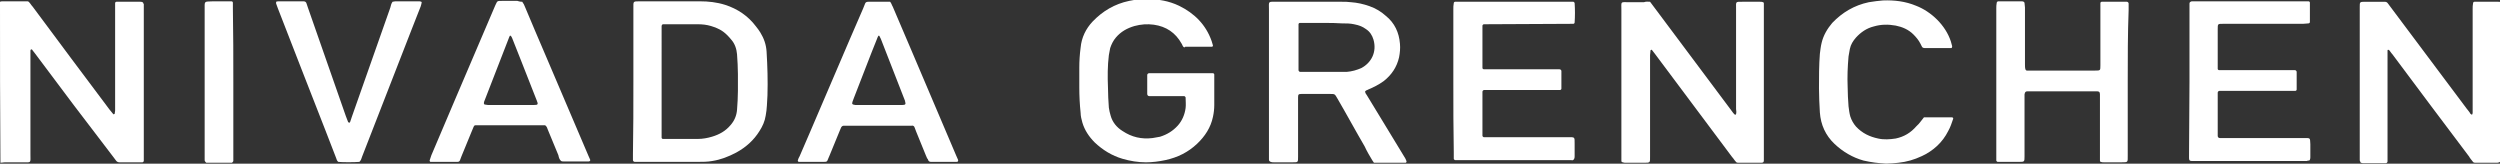
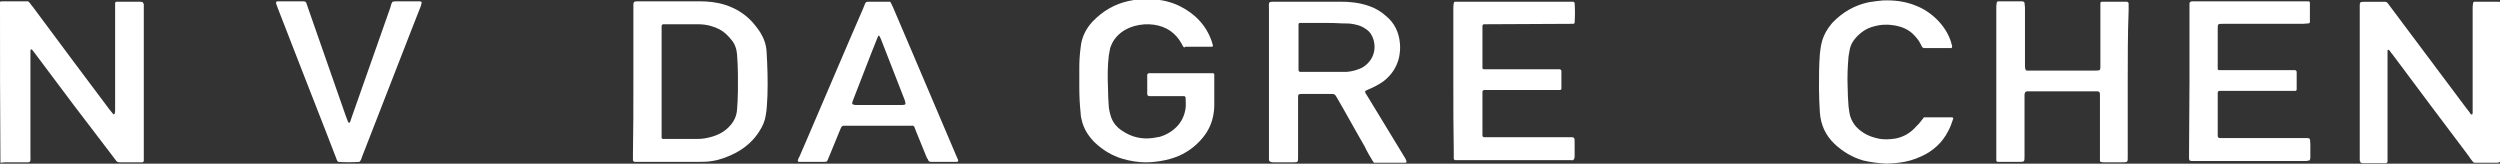
<svg xmlns="http://www.w3.org/2000/svg" version="1.1" id="レイヤー_1" x="0px" y="0px" viewBox="0 0 566.8 37.1" style="enable-background:new 0 0 566.8 37.1;" xml:space="preserve">
  <rect x="0" y="0" width="566.8" height="37.1" fill="#333333" stroke="none" />
  <style type="text/css">
	.st0{fill:#FFFFFF;}
</style>
  <path class="st0" d="M0,0.4c0.1,0,0.2-0.1,0.4-0.1c1.8,0,3.7,0,5.5,0c0.1,0,0.3,0,0.4,0s0.2,0.1,0.3,0.2c0.3,0.3,0.5,0.7,0.8,1  C13.2,9.3,19,17.1,24.8,24.8c0.3,0.4,0.6,0.7,0.9,1.1h0.1c0.1,0,0.2-0.1,0.2-0.1c0-0.2,0.1-0.5,0.1-0.7c0-1.6,0-3.1,0-4.7  c0-6.1,0-12.2,0-18.4c0-0.4,0-0.8,0-1.3c0-0.2,0.2-0.3,0.3-0.3c0.1,0,0.2,0,0.4,0c1.7,0,3.4,0,5,0c0.2,0,0.3,0,0.5,0.1  c0.1,0,0.1,0.1,0.2,0.2c0,0.1,0,0.2,0.1,0.2c0,0.4,0,0.8,0,1.1c0,11.1,0,22.1,0,33.2c0,0.4,0,0.8,0,1.3c0,0.1-0.2,0.3-0.3,0.3  s-0.2,0-0.2,0c-1.7,0-3.4,0-5,0c-0.3,0-0.6-0.1-0.8-0.4c-0.2-0.3-0.4-0.5-0.6-0.8C19.7,27.8,13.8,20,8,12.2  c-0.2-0.3-0.5-0.6-0.7-0.9c0-0.1-0.1-0.1-0.2-0.1s-0.2,0.1-0.2,0.3c0,0.4,0,0.8,0,1.3c0,7.4,0,14.8,0,22.1c0,2.2,0.3,1.9-1.9,1.9  c-1.3,0-2.6,0-3.9,0c-0.3,0-0.7,0.1-1,0.1C0,24.7,0,12.6,0,0.4z" />
  <path class="st0" d="M566.8,36.7c-0.2,0.1-0.4,0.2-0.6,0.2c-1.7,0-3.4,0-5,0c-0.3,0-0.5-0.1-0.6-0.3c-0.3-0.4-0.6-0.7-0.8-1.1  c-5.8-7.7-11.6-15.4-17.4-23.2c-0.3-0.3-0.5-0.7-0.8-1c0,0-0.1,0-0.2,0c-0.1,0-0.1,0.1-0.1,0.2c0,0.1,0,0.3,0,0.4c0,0.3,0,0.7,0,1  c0,7.5,0,14.9,0,22.4c0,0.4,0,0.8,0,1.3c0,0.2-0.2,0.4-0.4,0.4s-0.3,0-0.5,0c-1.5,0-3,0-4.5,0c-0.2,0-0.4,0-0.6-0.1  c-0.1,0-0.2-0.2-0.2-0.3c-0.1-0.1-0.1-0.2-0.1-0.4c0-0.4,0-0.8,0-1.1c0-10.9,0-21.8,0-32.7c0-0.3,0-0.6,0-0.9c0-1,0-1.1,1.1-1.1  c1.5,0,3,0,4.5,0c0.4,0,0.6,0.1,0.8,0.4s0.4,0.5,0.6,0.8c5.8,7.7,11.5,15.4,17.3,23.1c0.3,0.4,0.6,0.7,0.8,1.1  c0.1,0.1,0.2,0.1,0.3,0.2c0.1,0,0.2-0.2,0.2-0.4c0-0.3,0-0.6,0-0.9c0-1.7,0-3.4,0-5.2c0-5.8,0-11.6,0-17.4c0-0.5,0-0.9,0.1-1.4  c0-0.2,0.2-0.3,0.3-0.3s0.2,0,0.4,0c1.7,0,3.4,0,5,0c0.2,0,0.4,0,0.6,0.1C566.8,12.5,566.8,24.6,566.8,36.7z" />
-   <path class="st0" d="M374.1,0.4c0.3,0.4,0.6,0.8,0.9,1.2c5.8,7.8,11.7,15.6,17.5,23.4c0.7,1,0.9,1.1,1,1c0.3-0.4,0.1-0.9,0.1-1.3  c0-7.6,0-15.1,0-22.7c0-1.7-0.2-1.6,1.5-1.6c1.3,0,2.6,0,3.9,0c0.2,0,0.5,0,0.7,0.1c0.1,0,0.2,0.1,0.2,0.3c0,0.1,0,0.2,0,0.4  c0,0.4,0,0.8,0,1.1c0,10.9,0,21.9,0,32.8c0,0.4,0,0.8,0,1.3c0,0.4-0.2,0.5-0.6,0.5c-1.7,0-3.4,0-5.2,0c-0.3,0-0.5-0.1-0.6-0.3  c-0.3-0.3-0.5-0.7-0.8-1c-5.8-7.8-11.7-15.6-17.5-23.4c-0.2-0.3-0.5-0.6-0.7-0.9c0,0-0.1-0.1-0.1,0c-0.1,0-0.2,0.1-0.2,0.1  c0,0.4-0.1,0.8-0.1,1.1c0,3.4,0,6.7,0,10.1c0,4.3,0,8.6,0,12.8c0,1.5,0.1,1.5-1.4,1.5c-1.3,0-2.7,0-4,0c-0.3,0-0.5,0-0.8-0.1  c-0.1,0-0.2-0.1-0.3-0.2c0-0.1,0-0.2,0-0.4c0-0.4,0-0.8,0-1.1c0-10.9,0-21.9,0-32.8c0-2.1-0.3-1.8,1.8-1.8c1.1,0,2.2,0,3.3,0  C373.3,0.3,373.6,0.4,374.1,0.4z" />
  <path class="st0" d="M309.5,20.7c0,0.4,0.2,0.6,0.4,0.9c1.4,2.3,2.8,4.6,4.2,6.9c1.5,2.5,3,4.9,4.5,7.4c0.1,0.2,0.2,0.4,0.3,0.7  c0,0.1-0.1,0.3-0.2,0.3s-0.2,0-0.4,0c-2.1,0-4.2,0-6.3,0c-0.2,0-0.3,0-0.5,0c-0.1-0.2-0.3-0.4-0.4-0.6c-0.6-1-1.2-2-1.7-3.1  c-2.1-3.6-4.1-7.3-6.2-10.9c-0.6-1-0.5-1-1.7-1c-2,0-3.9,0-5.9,0c-0.2,0-0.3,0-0.5,0c-0.7,0-0.8,0.1-0.8,0.8c0,1,0,2.1,0,3.1  c0,3.5,0,7,0,10.4c0,1.2,0,1.2-1.2,1.2c-1.4,0-2.9,0-4.3,0c-0.3,0-0.5,0-0.7-0.1c-0.1,0-0.2-0.1-0.3-0.2c-0.1-0.1-0.1-0.2-0.1-0.4  c0-0.4,0-0.8,0-1.1c0-10.9,0-21.9,0-32.8c0-2-0.3-1.8,1.8-1.8c4.9,0,9.8,0,14.7,0c0.7,0,1.4,0,2.1,0.1c1.4,0.1,2.8,0.4,4.2,0.9  c1.4,0.5,2.6,1.2,3.7,2.2c2,1.6,3,3.8,3.2,6.3c0.1,1,0,2.1-0.2,3.1c-0.5,2.2-1.7,4-3.5,5.4c-1.1,0.8-2.3,1.4-3.5,1.9  C310.1,20.4,309.8,20.4,309.5,20.7z M300.3,5.2c-1.6,0-3.1,0-4.7,0c-0.3,0-0.6,0-0.9,0c-0.2,0-0.3,0.2-0.3,0.3c0,0.3,0,0.6,0,0.9  c0,2.9,0,5.8,0,8.7c0,0.3,0,0.5,0,0.8c0,0.2,0.2,0.4,0.4,0.4c0.3,0,0.5,0,0.8,0c2.9,0,5.9,0,8.8,0c0.3,0,0.6,0,0.9,0  c1.2-0.1,2.3-0.4,3.4-0.9c2.2-1.2,3.5-3.6,2.7-6.4c-0.3-1-0.8-1.8-1.7-2.4C308.9,6,308,5.7,307,5.5c-0.9-0.2-1.8-0.2-2.8-0.2  C302.9,5.2,301.6,5.2,300.3,5.2z" />
  <path class="st0" d="M143.6,18.5c0-5.6,0-11.1,0-16.7c0-1.5-0.1-1.5,1.4-1.5c4.6,0,9.1,0,13.7,0c1.9,0,3.8,0.2,5.7,0.8  c2.8,0.9,5.2,2.5,7,4.9c0.4,0.5,0.7,0.9,1,1.4c0.8,1.3,1.3,2.7,1.4,4.3c0.2,3.3,0.3,6.6,0.2,9.9c-0.1,1.5-0.1,3.1-0.4,4.6  c-0.2,1.3-0.7,2.4-1.4,3.5c-1.3,2.1-3.1,3.7-5.3,4.9c-1.7,0.9-3.5,1.6-5.4,1.9c-1.1,0.2-2.2,0.2-3.3,0.2c-4.5,0-9,0-13.5,0  c-0.3,0-0.5,0-0.8,0c-0.2,0-0.4-0.2-0.4-0.4c0-0.4,0-0.8,0-1.3C143.6,29.6,143.6,24.1,143.6,18.5z M150,18.5c0,3.8,0,7.5,0,11.3  c0,0.3,0,0.7,0,1c0,0.1,0,0.3,0,0.4c0,0.2,0.2,0.3,0.3,0.3c0.2,0,0.3,0,0.5,0c2.5,0,4.9,0,7.4,0c1.1,0,2.2-0.2,3.2-0.5  c1.7-0.5,3.1-1.3,4.2-2.6c0.9-1,1.4-2.2,1.5-3.5c0.1-1.4,0.2-2.8,0.2-4.3c0-1.3,0-2.5,0-3.8c0-1.5-0.1-3-0.2-4.5  c-0.1-1.2-0.5-2.4-1.3-3.3c-0.3-0.4-0.7-0.8-1-1.1c-1-1-2.2-1.6-3.6-2c-1-0.3-2-0.4-3-0.4c-2.4,0-4.9,0-7.3,0c-0.2,0-0.4,0-0.6,0  c-0.1,0-0.3,0.2-0.3,0.4c0,0.4,0,0.8,0,1.1C150,10.9,150,14.7,150,18.5z" />
  <path class="st0" d="M268.4,10.7c-0.3-0.2-0.3-0.5-0.5-0.8c-1.4-2.5-3.5-3.9-6.3-4.3c-1.5-0.2-2.9-0.1-4.4,0.3  c-1.7,0.5-3.1,1.3-4.2,2.6c-0.6,0.7-1,1.5-1.3,2.4c-0.1,0.5-0.2,1.1-0.3,1.6c-0.3,2.4-0.3,4.9-0.2,7.3c0,1.6,0.1,3.1,0.2,4.6  c0.1,0.6,0.2,1.2,0.4,1.8c0.4,1.5,1.4,2.7,2.7,3.5c2.1,1.4,4.3,1.9,6.8,1.6c0.6-0.1,1.2-0.2,1.7-0.3c1.6-0.5,2.9-1.3,4-2.5  c1-1.1,1.6-2.5,1.8-4c0.1-0.8,0-1.6,0-2.4c0-0.1-0.2-0.3-0.3-0.3c-0.4,0-0.8,0-1.1,0c-1.9,0-3.8,0-5.7,0c-0.4,0-0.8,0-1.1,0  c-0.3,0-0.5-0.2-0.5-0.5c0-1.4,0-2.9,0-4.3c0-0.2,0.2-0.4,0.4-0.4c0.3,0,0.5,0,0.8,0c4.3,0,8.6,0,12.8,0c0.3,0,0.6,0,0.9,0  c0.2,0,0.3,0.2,0.3,0.3c0,0.2,0,0.4,0,0.6c0,1.1,0,2.3,0,3.4c0,1,0,1.9,0,2.9c0,0.9-0.1,1.8-0.3,2.7c-0.5,2.4-1.8,4.4-3.6,6.1  c-2,1.9-4.4,3.1-7.2,3.7c-1.4,0.3-2.9,0.5-4.4,0.5c-1.8,0-3.6-0.3-5.3-0.8c-2.4-0.7-4.5-2-6.3-3.7c-1.3-1.3-2.3-2.8-2.8-4.5  c-0.2-0.7-0.4-1.5-0.4-2.2c-0.2-1.9-0.3-3.8-0.3-5.8c0-1.5,0-3,0-4.5s0.1-3,0.3-4.5c0.2-2.3,1.2-4.3,2.7-5.9c2.3-2.4,5-4,8.3-4.7  c1.4-0.3,2.7-0.4,4.1-0.4c2.5,0,4.9,0.4,7.2,1.5c3.5,1.7,6.1,4.3,7.4,8c0.1,0.3,0.2,0.6,0.3,1c0,0.2-0.1,0.3-0.3,0.3  c-0.1,0-0.2,0-0.3,0c-1.9,0-3.8,0-5.7,0C268.7,10.8,268.5,10.7,268.4,10.7z" />
  <path class="st0" d="M482.4,18.6c0,5.6,0,11.2,0,16.7c0,1.5,0.1,1.5-1.4,1.5c-1.3,0-2.7,0-4,0c-0.3,0-0.5,0-0.7-0.1  c-0.1,0-0.2-0.1-0.2-0.3c0-0.4,0-0.8,0-1.3c0-4.2,0-8.4,0-12.6c0-2,0.2-1.8-1.8-1.8c-4.5,0-9,0-13.5,0c-0.4,0-0.8,0-1.1,0  c-0.5,0-0.6,0.2-0.7,0.7c0,0.4,0,0.8,0,1.1c0,4,0,8,0,12c0,0.3,0,0.6,0,0.9c0,1.3,0,1.3-1.3,1.3s-2.7,0-4,0c-0.3,0-0.5,0-0.8,0  c-0.1,0-0.3-0.2-0.3-0.3s0-0.2,0-0.4c0-0.3,0-0.6,0-0.9c0-11.1,0-22.1,0-33.2c0-0.4,0-0.8,0.1-1.3c0-0.1,0.2-0.3,0.3-0.3  c0.1,0,0.2,0,0.4,0c1.6,0,3.3,0,4.9,0c0.2,0,0.3,0,0.5,0.1c0.1,0,0.2,0.2,0.2,0.3c0,0.3,0.1,0.7,0.1,1c0,1.6,0,3.2,0,4.8  c0,2.7,0,5.4,0,8.1c0,0.4,0,0.8,0.1,1.1c0,0.1,0.2,0.3,0.3,0.3c0.3,0,0.5,0,0.8,0c4.9,0,9.8,0,14.7,0c1.2,0,1.2,0,1.2-1.2  c0-4.3,0-8.6,0-12.8c0-0.4,0-0.8,0-1.3c0-0.2,0.2-0.3,0.3-0.3c0.2,0,0.3,0,0.5,0c1.6,0,3.2,0,4.8,0c0.1,0,0.3,0,0.4,0  c0.2,0,0.4,0.2,0.4,0.4c0,0.1,0,0.3,0,0.4c0,0.4,0,0.8,0,1.1C482.4,7.7,482.4,13.2,482.4,18.6z" />
  <path class="st0" d="M496.4,18.6c0-5.5,0-11,0-16.5c0-0.4,0-0.8,0-1.3c0-0.3,0.2-0.4,0.5-0.5c0.3,0,0.7,0,1,0c8.1,0,16.3,0,24.4,0  c0.4,0,0.8,0,1.1,0c0.2,0,0.3,0.2,0.3,0.3s0,0.3,0,0.4c0,1.2,0,2.4,0,3.6c0,0.1,0,0.3,0,0.4c0,0.2-0.2,0.3-0.3,0.3  c-0.4,0-0.8,0.1-1.3,0.1c-3.4,0-6.9,0-10.3,0c-2.6,0-5.2,0-7.8,0c-1.2,0-1.2,0-1.2,1.2c0,2.7,0,5.5,0,8.2c0,0.3,0,0.5,0,0.8  c0,0.2,0.2,0.3,0.3,0.3c0.4,0,0.8,0,1.3,0c4.9,0,9.7,0,14.6,0c0.4,0,0.8,0,1.3,0c0.2,0,0.4,0.2,0.4,0.4c0,1.3,0,2.7,0,4  c0,0.2-0.2,0.3-0.3,0.3c-0.4,0-0.8,0-1.3,0c-4.9,0-9.7,0-14.6,0c-0.4,0-0.8,0-1.3,0c-0.2,0-0.4,0.2-0.4,0.4c0,0.2,0,0.4,0,0.6  c0,2.9,0,5.8,0,8.7c0,0.2,0,0.3,0,0.5c0,0.3,0.2,0.5,0.5,0.5s0.7,0,1,0c1.2,0,2.3,0,3.5,0c4.8,0,9.6,0,14.5,0c1.6,0,1.4-0.1,1.5,1.4  c0,1,0,1.9,0,2.9c0,0.2,0,0.4-0.1,0.6c0,0.1-0.1,0.2-0.3,0.2c-0.1,0-0.2,0-0.4,0.1c-0.3,0-0.7,0-1,0c-8,0-16,0-24,0  c-1.9,0-1.7,0.2-1.7-1.7C496.3,29.6,496.4,24.1,496.4,18.6z" />
  <path class="st0" d="M329.5,18.5c0-5.5,0-10.9,0-16.4c0-0.5,0-0.9,0.1-1.4c0-0.2,0.2-0.3,0.3-0.3c0.3,0,0.6,0,0.9,0  c1.2,0,2.4,0,3.7,0c6.9,0,13.8,0,20.8,0c0.5,0,0.9,0,1.4,0c0.1,0,0.3,0.2,0.3,0.3c0.1,1.5,0.1,2.9,0,4.4c0,0.2-0.2,0.3-0.3,0.3  c-0.4,0-19.9,0.1-20.3,0.1c-0.1,0-0.3,0.2-0.3,0.3c0,0.2,0,0.4,0,0.6c0,2.8,0,5.6,0,8.4c0,0.2,0,0.4,0,0.6c0,0.2,0.2,0.3,0.3,0.3  c0.4,0,0.8,0,1.3,0c4.8,0,9.7,0,14.5,0c0.4,0,0.8,0,1.3,0c0.3,0,0.5,0.2,0.5,0.4c0,1.3,0,2.7,0,4c0,0.2-0.2,0.3-0.3,0.3  c-0.4,0-0.8,0-1.3,0c-4.9,0-9.7,0-14.6,0c-0.4,0-0.8,0-1.3,0c-0.2,0-0.4,0.2-0.4,0.4c0,0.2,0,0.4,0,0.6c0,2.9,0,5.7,0,8.6  c0,0.3,0,0.5,0,0.8c0,0.1,0.2,0.3,0.3,0.3c0.1,0,0.2,0,0.4,0c0.4,0,0.8,0,1.1,0c5.8,0,11.7,0,17.5,0c1.7,0,1.6-0.1,1.6,1.5  c0,0.9,0,1.8,0,2.8c0,0.2,0,0.4-0.1,0.6c0,0.1-0.1,0.2-0.3,0.3c-0.1,0.1-0.2,0-0.4,0c-0.3,0-0.5,0-0.8,0c-8.2,0-16.4,0-24.5,0  c-0.3,0-0.7,0-1,0c-0.1,0-0.3-0.2-0.3-0.3s0-0.2,0-0.4c0-0.4,0-0.8,0-1.1C329.5,29.5,329.5,24,329.5,18.5z" />
-   <path class="st0" d="M118.4,0.4c0.3,0.4,0.5,0.8,0.6,1.1c1.6,3.8,3.2,7.6,4.8,11.3c3.2,7.5,6.4,15,9.6,22.5c0.1,0.3,0.3,0.6,0.4,0.9  c0.1,0.2-0.1,0.4-0.3,0.4c-0.1,0-0.2,0-0.3,0c-1.8,0-3.7,0-5.5,0c-0.2,0-0.3,0-0.5-0.1c-0.4-0.4-0.5-0.8-0.6-1.3  c-0.8-1.9-1.6-3.9-2.4-5.8c-0.1-0.3-0.2-0.7-0.6-1c-0.2,0-0.5,0-0.7,0c-4.9,0-9.7,0-14.6,0c-0.2,0-0.3,0-0.5,0s-0.3,0.1-0.4,0.3  c-0.2,0.4-0.3,0.8-0.5,1.2c-0.8,1.9-1.5,3.7-2.3,5.6c-0.1,0.3-0.2,0.5-0.3,0.8c-0.1,0.3-0.3,0.4-0.6,0.4c-0.1,0-0.3,0-0.4,0  c-1.7,0-3.4,0-5.2,0c-0.2,0-0.3,0-0.5,0c-0.1,0-0.2-0.2-0.2-0.3c0.1-0.4,0.3-0.8,0.4-1.2c1.8-4.2,3.6-8.5,5.4-12.7  c2.9-6.9,5.9-13.7,8.8-20.6c0.1-0.2,0.2-0.5,0.3-0.7c0.5-1,0.3-1,1.6-1c1.1,0,2.3,0,3.4,0C117.9,0.4,118.2,0.4,118.4,0.4z   M115.7,23.8L115.7,23.8c1.8,0,3.6,0,5.4,0c0.8,0,1-0.1,0.6-1c-1.2-3-2.3-5.9-3.5-8.9c-0.7-1.8-1.4-3.5-2.1-5.3  c-0.1-0.2-0.2-0.4-0.3-0.5h-0.2c-0.1,0.2-0.2,0.4-0.3,0.7c-1.8,4.6-3.6,9.3-5.4,13.9c-0.1,0.2-0.2,0.5-0.2,0.7  c0,0.1,0.1,0.3,0.2,0.3c0.2,0,0.5,0.1,0.7,0.1C112.3,23.8,114,23.8,115.7,23.8z" />
  <path class="st0" d="M201.8,0.4c0.3,0.3,0.4,0.8,0.6,1.1c1.5,3.4,2.9,6.9,4.4,10.3c3.3,7.8,6.7,15.7,10,23.5  c0.1,0.3,0.3,0.6,0.4,0.9c0.1,0.3,0,0.5-0.3,0.5h-0.1c-1.9,0-3.8,0-5.7,0c-0.3,0-0.6-0.1-0.7-0.5c0-0.1-0.1-0.2-0.2-0.3  c-0.1-0.2-0.2-0.5-0.3-0.7c-0.7-1.8-1.5-3.6-2.2-5.4c-0.1-0.3-0.2-0.5-0.3-0.8c-0.1-0.4-0.4-0.6-0.7-0.5c-0.3,0-0.5,0-0.8,0  c-4.6,0-9.1,0-13.7,0c-0.3,0-0.6,0-0.9,0c-0.3,0-0.5,0.2-0.6,0.4c-0.1,0.2-0.2,0.5-0.3,0.7c-0.8,1.9-1.5,3.7-2.3,5.6  c-0.1,0.2-0.2,0.5-0.3,0.7c-0.3,0.8-0.3,0.8-1.2,0.8c-1.6,0-3.3,0-4.9,0c-0.2,0-0.4,0-0.6,0c-0.1,0-0.3-0.2-0.2-0.4  c0.1-0.3,0.2-0.6,0.4-0.9c0.7-1.7,1.5-3.4,2.2-5.1c4.1-9.5,8.1-19,12.2-28.4c0.1-0.3,0.3-0.7,0.4-1c0.1-0.4,0.4-0.5,0.8-0.5  c0.9,0,1.8,0,2.8,0c0.5,0,1,0,1.5,0C201.5,0.4,201.7,0.4,201.8,0.4z M199.2,23.8L199.2,23.8c1.8,0,3.6,0,5.4,0  c0.7,0,0.8-0.2,0.6-0.8v-0.1c-1.8-4.7-3.7-9.4-5.5-14.1c-0.1-0.2-0.2-0.4-0.3-0.6c0-0.1-0.1-0.1-0.2-0.1c0,0-0.1,0-0.1,0.1  c-0.1,0.2-0.2,0.4-0.3,0.7c-0.4,1-0.8,2-1.2,3c-1.3,3.4-2.7,6.9-4,10.3c-0.1,0.3-0.2,0.5-0.3,0.8c-0.2,0.6-0.1,0.7,0.6,0.8  c0.3,0,0.6,0,0.9,0C196.2,23.8,197.7,23.8,199.2,23.8z" />
  <path class="st0" d="M436.2,26.6c0.3,0,0.6,0,0.8,0c1.6,0,3.3,0,4.9,0c0.2,0,0.4,0,0.6,0c0.3,0,0.4,0.2,0.3,0.4  c-0.3,0.9-0.6,1.8-1.1,2.7c-1.3,2.6-3.4,4.5-6,5.7c-1.7,0.8-3.4,1.3-5.3,1.5c-0.9,0.1-1.8,0.2-2.8,0.2c-1.7-0.1-3.4-0.3-5.1-0.7  c-2.5-0.7-4.7-2-6.6-3.8c-2-1.9-3.1-4.3-3.3-7.1c-0.1-1.8-0.2-3.7-0.2-5.5c0-2.6,0-5.2,0.2-7.8c0.1-0.8,0.2-1.7,0.4-2.5  c0.4-1.7,1.3-3.2,2.4-4.5c2.3-2.4,5-4,8.3-4.7c1.1-0.2,2.2-0.3,3.2-0.4c2.6-0.1,5.1,0.2,7.5,1.2c3.4,1.3,6.7,4.4,7.9,8.1  c0.1,0.4,0.2,0.7,0.3,1.1c0,0.2-0.1,0.4-0.2,0.4s-0.2,0-0.2,0c-1.9,0-3.9,0-5.8,0c-0.3,0-0.6-0.1-0.7-0.4c-0.1-0.2-0.2-0.4-0.3-0.6  c-0.4-0.8-1-1.5-1.6-2.1c-1.1-1.1-2.5-1.7-4-2c-1.7-0.3-3.3-0.3-5,0.2c-1.6,0.4-2.9,1.3-4,2.5c-0.7,0.8-1.2,1.6-1.4,2.6  c-0.1,0.6-0.2,1.2-0.3,1.7c-0.2,2.3-0.3,4.6-0.2,6.9c0,1.5,0.1,2.9,0.2,4.4c0.1,0.8,0.2,1.6,0.4,2.3c0.3,0.9,0.7,1.6,1.3,2.3  c1.4,1.5,3.1,2.3,5,2.7c1.3,0.3,2.7,0.2,4,0c1.9-0.4,3.4-1.3,4.7-2.8C435.2,28,435.6,27.3,436.2,26.6z" />
  <path class="st0" d="M89,0.4c0.2,0,0.4-0.1,0.6-0.1c1.8,0,3.6,0,5.4,0c0.2,0,0.3,0,0.5,0.1c0.1,0,0.1,0.1,0.1,0.2  c-0.1,0.3-0.1,0.6-0.2,0.8c-0.7,1.9-1.5,3.7-2.2,5.6c-3.7,9.5-7.4,19-11.1,28.5c-0.1,0.3-0.2,0.6-0.3,0.8c-0.1,0.1-0.2,0.3-0.3,0.4  c-1.2,0.1-3.8,0.1-4.8,0c-0.3-0.2-0.4-0.6-0.5-0.9c-0.8-2.1-1.6-4.1-2.4-6.2C70.2,20.4,66.6,11.2,63,1.9c-0.1-0.4-0.3-0.7-0.4-1.1  c0-0.1,0-0.2,0-0.4c0.1,0,0.3-0.1,0.4-0.1c1.9,0,3.9,0,5.8,0c0.3,0,0.6,0.1,0.7,0.5c0.1,0.3,0.2,0.6,0.3,0.9  c2.9,8.2,5.7,16.4,8.6,24.6c0.2,0.4,0.3,0.9,0.5,1.3c0,0.1,0.1,0.1,0.2,0.2s0.2,0,0.3-0.2c0.1-0.4,0.3-0.8,0.4-1.2  c2.9-8.2,5.8-16.4,8.7-24.7C88.6,1.3,88.7,0.8,89,0.4z" />
-   <path class="st0" d="M52.9,18.6c0,5.5,0,11.1,0,16.6c0,0.4,0,0.8,0,1.3c0,0.1-0.2,0.3-0.3,0.4c-0.1,0-0.3,0-0.4,0c-1.7,0-3.4,0-5,0  c-0.1,0-0.3,0-0.4,0c-0.1,0-0.2-0.2-0.3-0.3s-0.1-0.2-0.1-0.4c0-0.4,0-0.8,0-1.3c0-10.9,0-21.7,0-32.6c0-2.2-0.2-1.9,1.9-2  c1.2,0,2.4,0,3.7,0c0.2,0,0.3,0,0.5,0s0.3,0.2,0.3,0.3c0,0.4,0,0.8,0,1.3C52.9,7.5,52.9,13,52.9,18.6z" />
</svg>